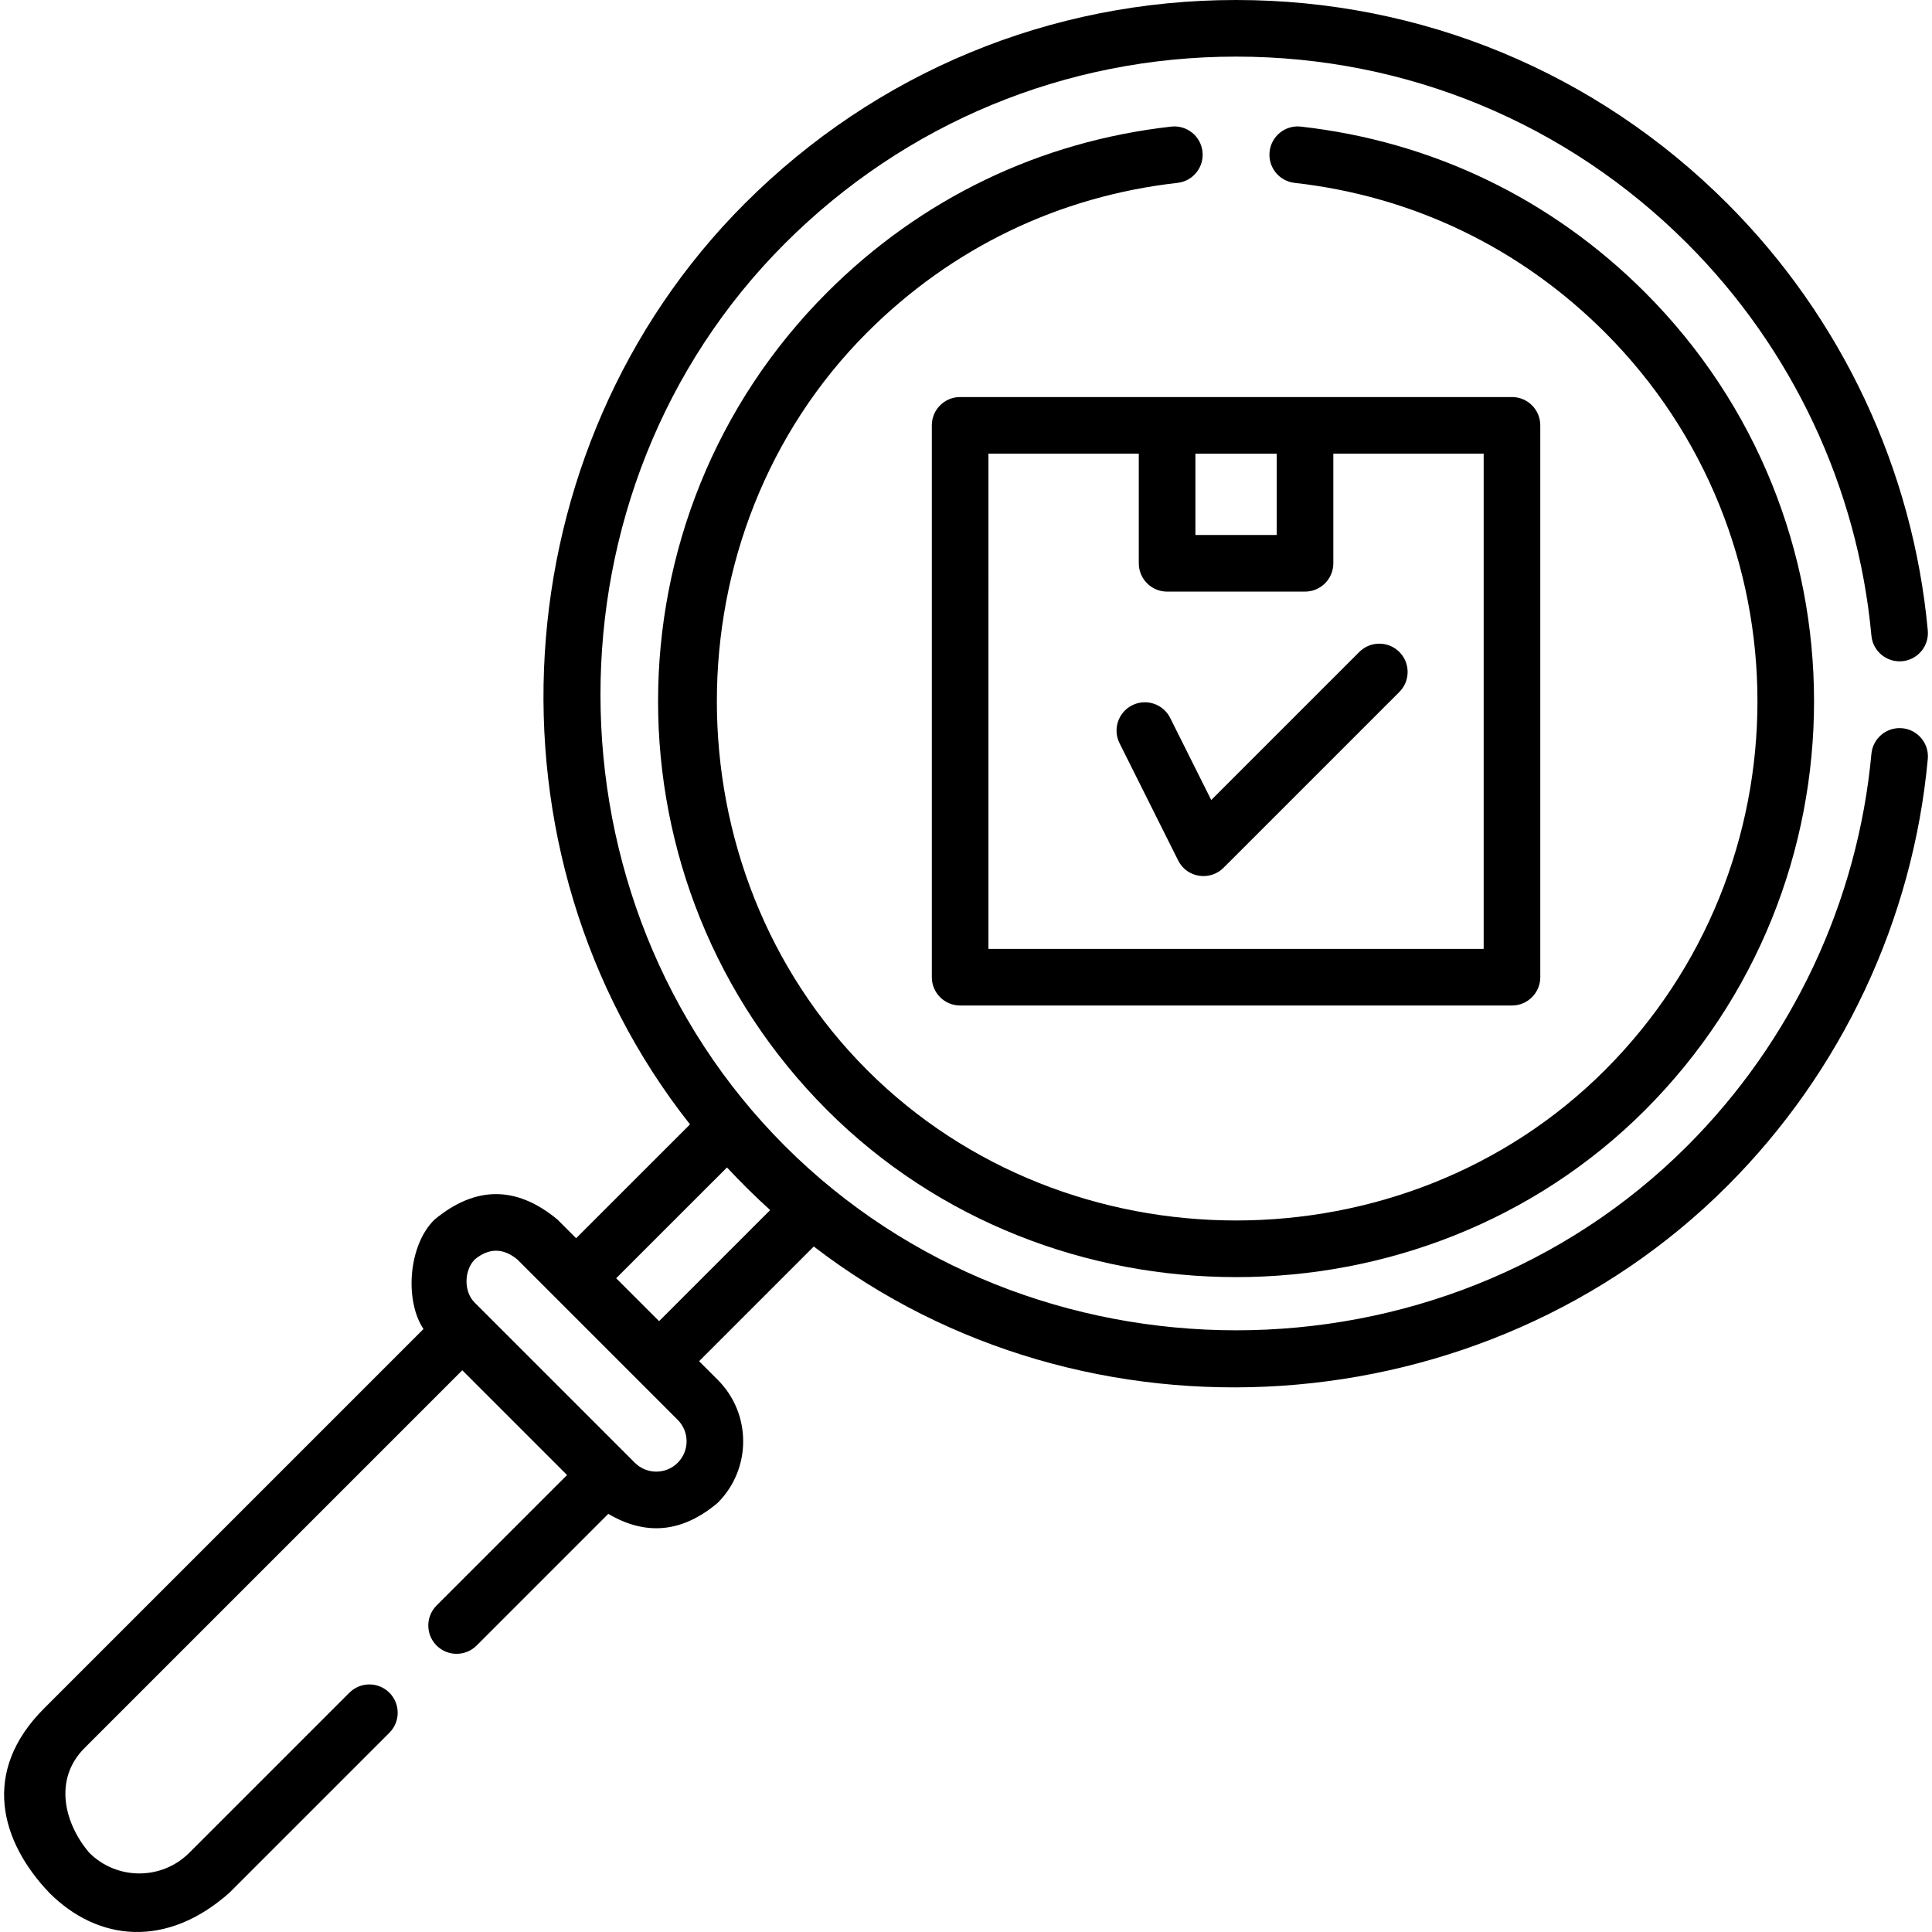
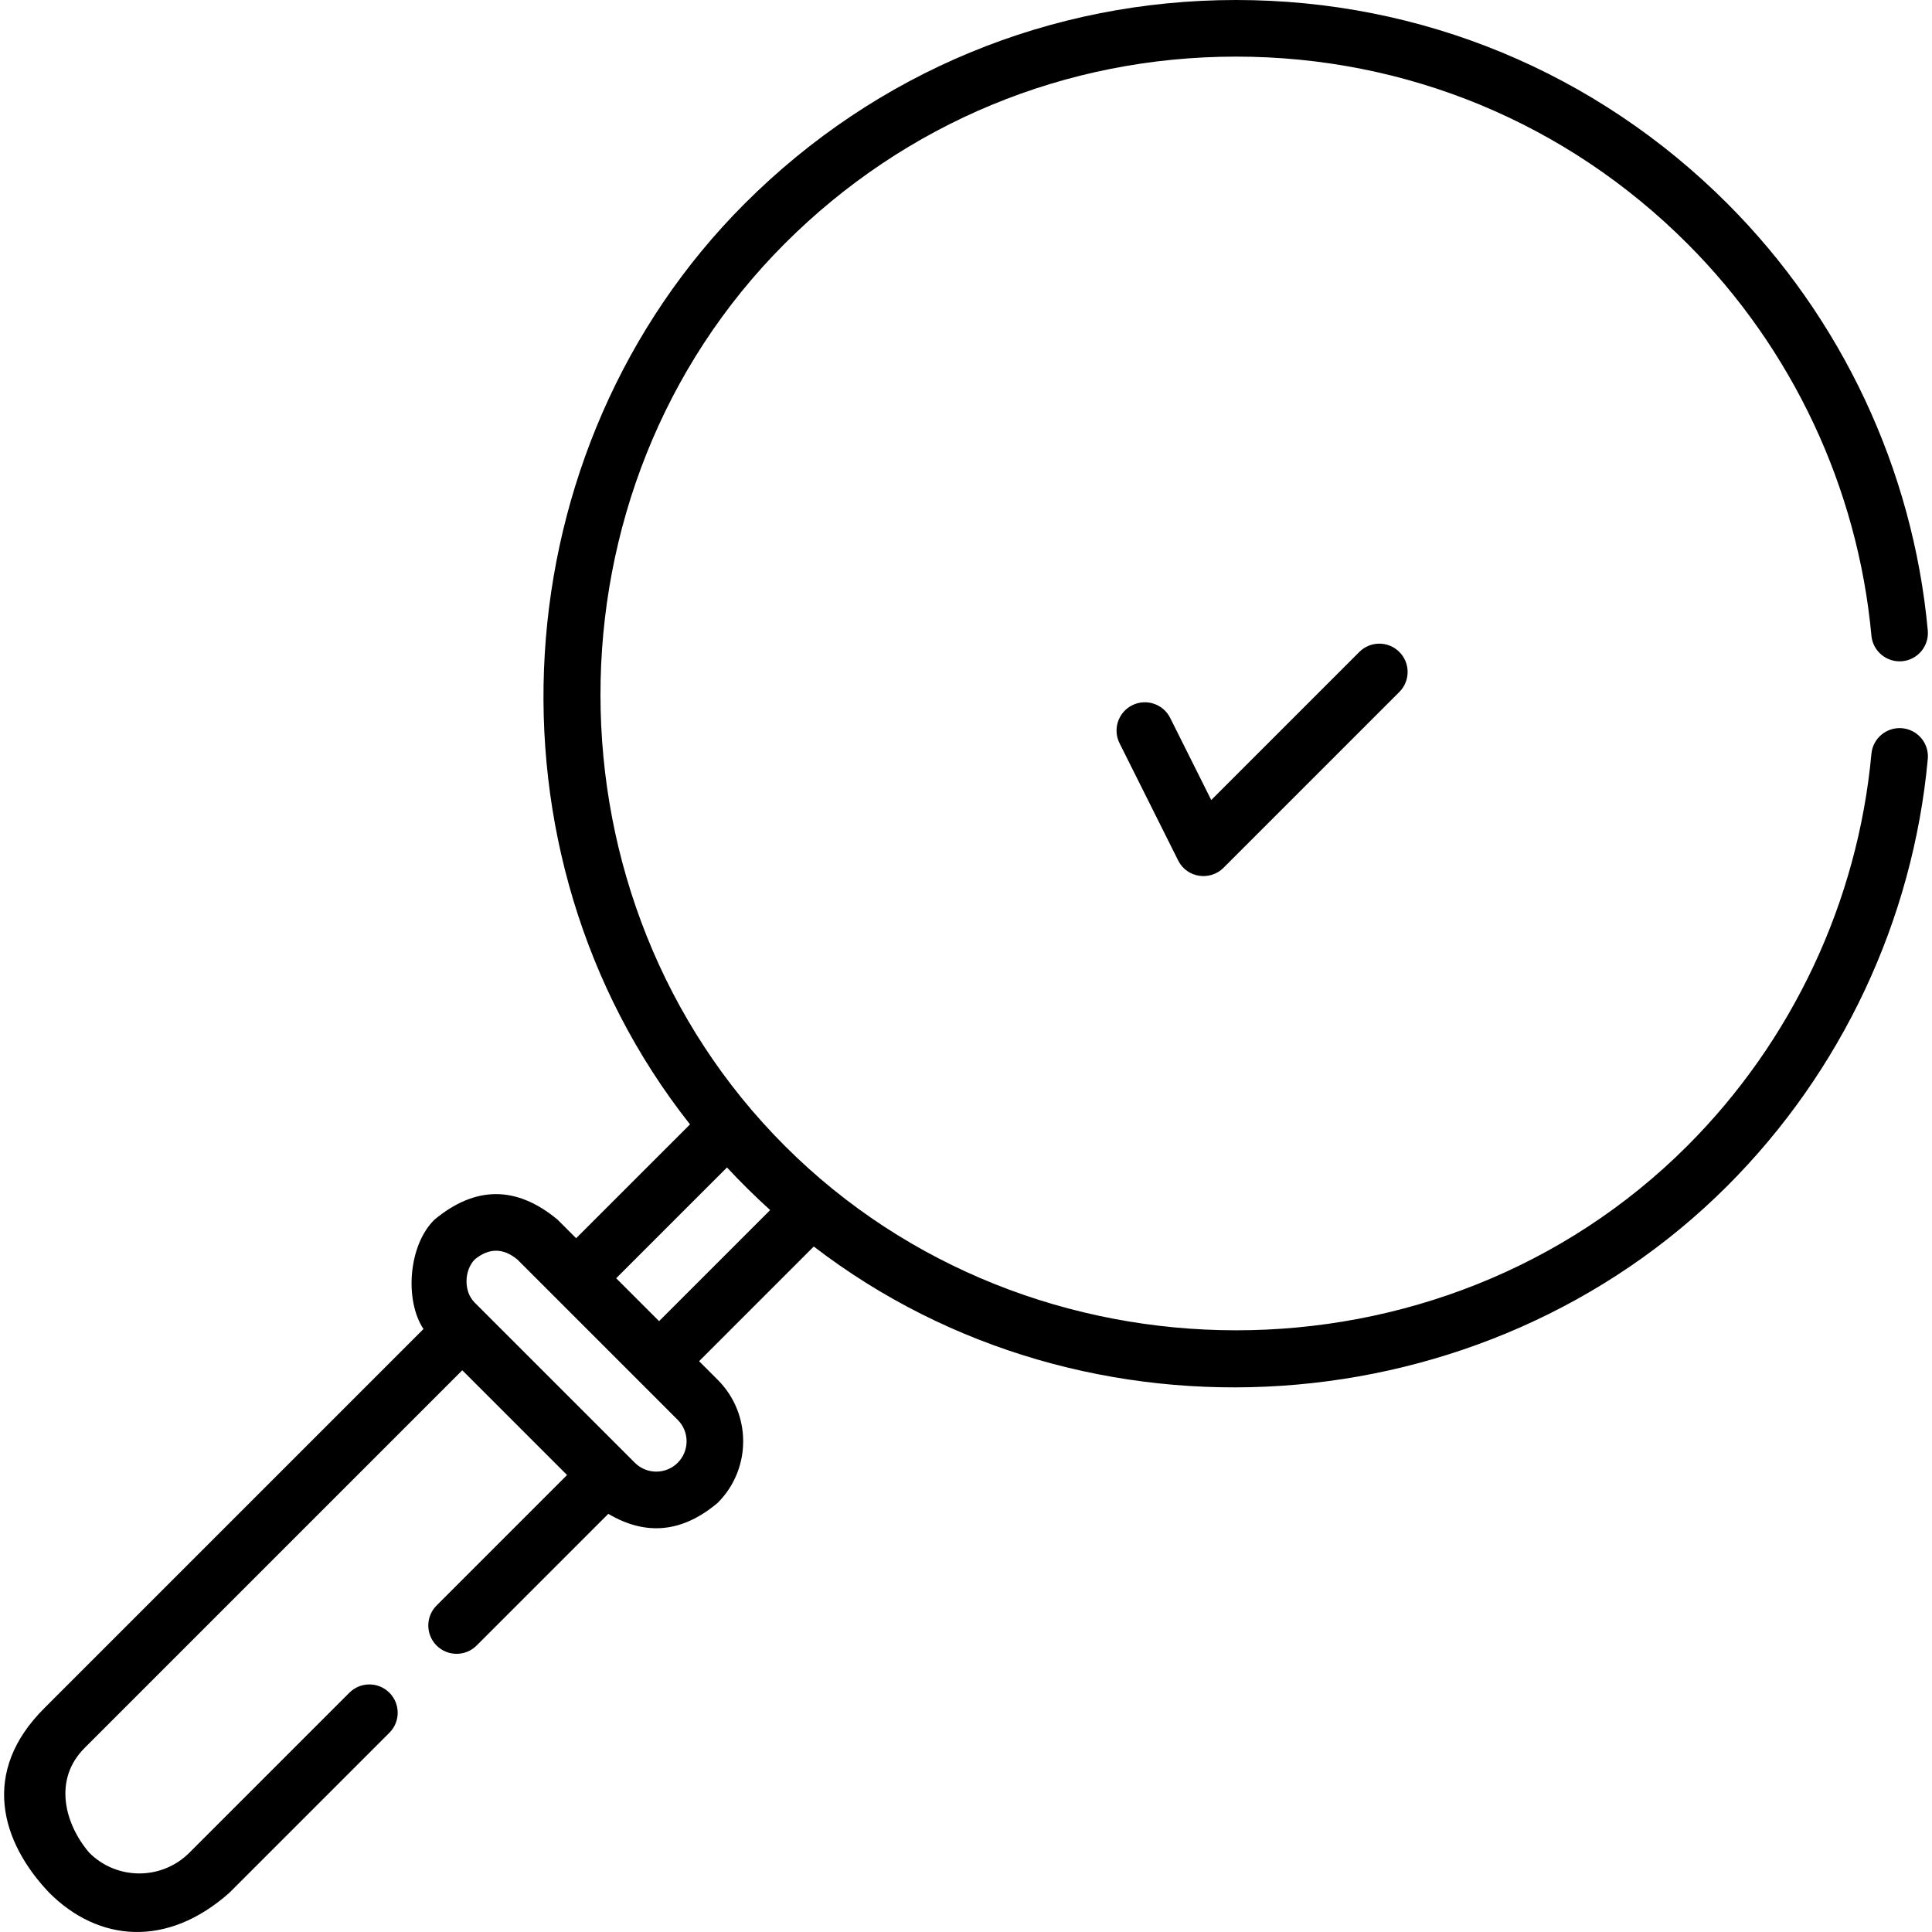
<svg xmlns="http://www.w3.org/2000/svg" id="Capa_1" enable-background="new 0 0 512 512" height="512" viewBox="0 0 512 512" width="512">
  <g>
    <path d="m504.102 192.986c-4.125-.369-7.778 2.657-8.158 6.782-3.609 39.157-20.941 76.061-48.804 103.915-65.239 65.249-174.094 65.05-239.147-.001-65.021-65.008-65.277-173.87 0-239.147 31.941-31.941 74.408-49.532 119.577-49.532s87.633 17.59 119.57 49.532c27.863 27.863 45.196 64.768 48.804 103.914.38 4.126 4.041 7.159 8.158 6.782 4.125-.381 7.161-4.033 6.781-8.159-3.929-42.628-22.799-82.811-53.134-113.146-34.77-34.775-81.002-53.926-130.179-53.926-49.176 0-95.411 19.151-130.186 53.926-64.964 64.966-71.563 171.86-14.525 244.046l-30.177 30.17-4.943-4.944c-10.859-8.995-21.718-8.995-32.577.001-6.933 6.735-7.996 21.389-2.937 29.005l-100.412 100.413c-17.062 16.919-11.588 35.503 1.238 48.988 13.007 13.005 31.209 14.689 47.735 0l42.408-42.407c2.93-2.93 2.93-7.679 0-10.609-2.929-2.927-7.679-2.929-10.608 0l-42.408 42.407c-7.311 7.312-19.208 7.312-26.519 0-6.572-7.677-9.599-19.417-1.24-27.768l100.091-100.091 27.763 27.763-34.574 34.574c-2.93 2.93-2.93 7.679 0 10.609 2.929 2.928 7.679 2.928 10.608 0l34.898-34.898c10.019 5.929 19.688 4.951 29.007-2.935 8.982-8.982 8.982-23.595 0-32.577l-4.944-4.944 30.391-30.391c72.212 55.499 177.78 48.272 242.087-16.047 30.335-30.325 49.206-70.508 53.136-113.147.381-4.125-2.655-7.777-6.78-8.158zm-324.504 194.661c-3.133 3.134-8.228 3.132-11.36 0l-42.474-42.474c-2.903-2.902-2.795-8.459.038-11.398 3.781-3.105 7.557-3.094 11.328.032l42.474 42.475c3.132 3.132 3.132 8.228-.006 11.365zm-4.936-37.528-11.372-11.369 29.367-29.359c3.653 3.926 7.466 7.69 11.441 11.292z" />
-     <path d="m310.381 33.553c-34.822 3.914-66.349 19.104-91.172 43.928-59.752 59.752-59.752 156.975 0 216.726 58.976 58.985 157.733 58.994 216.727 0 59.741-59.751 59.741-156.974-.001-216.727-24.835-24.823-56.365-40.012-91.183-43.927-4.121-.47-7.83 2.499-8.293 6.616s2.499 7.83 6.616 8.293c31.405 3.531 59.846 17.235 82.249 39.627 53.893 53.902 53.893 141.608 0 195.509-53.11 53.11-142.388 53.13-195.509 0-53.114-53.113-53.126-142.383 0-195.508 22.395-22.396 50.833-36.098 82.24-39.628 4.117-.463 7.079-4.176 6.616-8.293-.461-4.117-4.17-7.078-8.29-6.616z" />
-     <path d="m246.943 112.721v146.246c0 4.143 3.359 7.501 7.501 7.501h146.246c4.143 0 7.501-3.358 7.501-7.501v-146.246c0-4.143-3.359-7.501-7.501-7.501h-146.245c-4.143-.001-7.502 3.357-7.502 7.501zm91.399 7.513v21.547h-21.547v-21.547zm-76.396-.012h39.846v29.06c0 4.143 3.359 7.501 7.501 7.501h36.55c4.143 0 7.501-3.358 7.501-7.501v-29.06h39.846v131.244h-131.244z" />
    <path d="m360.232 172.773-39.243 39.242-10.88-21.759c-1.852-3.705-6.36-5.206-10.064-3.354-3.706 1.853-5.207 6.359-3.355 10.064l15.534 31.067c2.341 4.682 8.49 5.471 12.013 1.95l46.602-46.601c2.93-2.93 2.93-7.679 0-10.609-2.928-2.928-7.678-2.93-10.607 0z" />
  </g>
</svg>